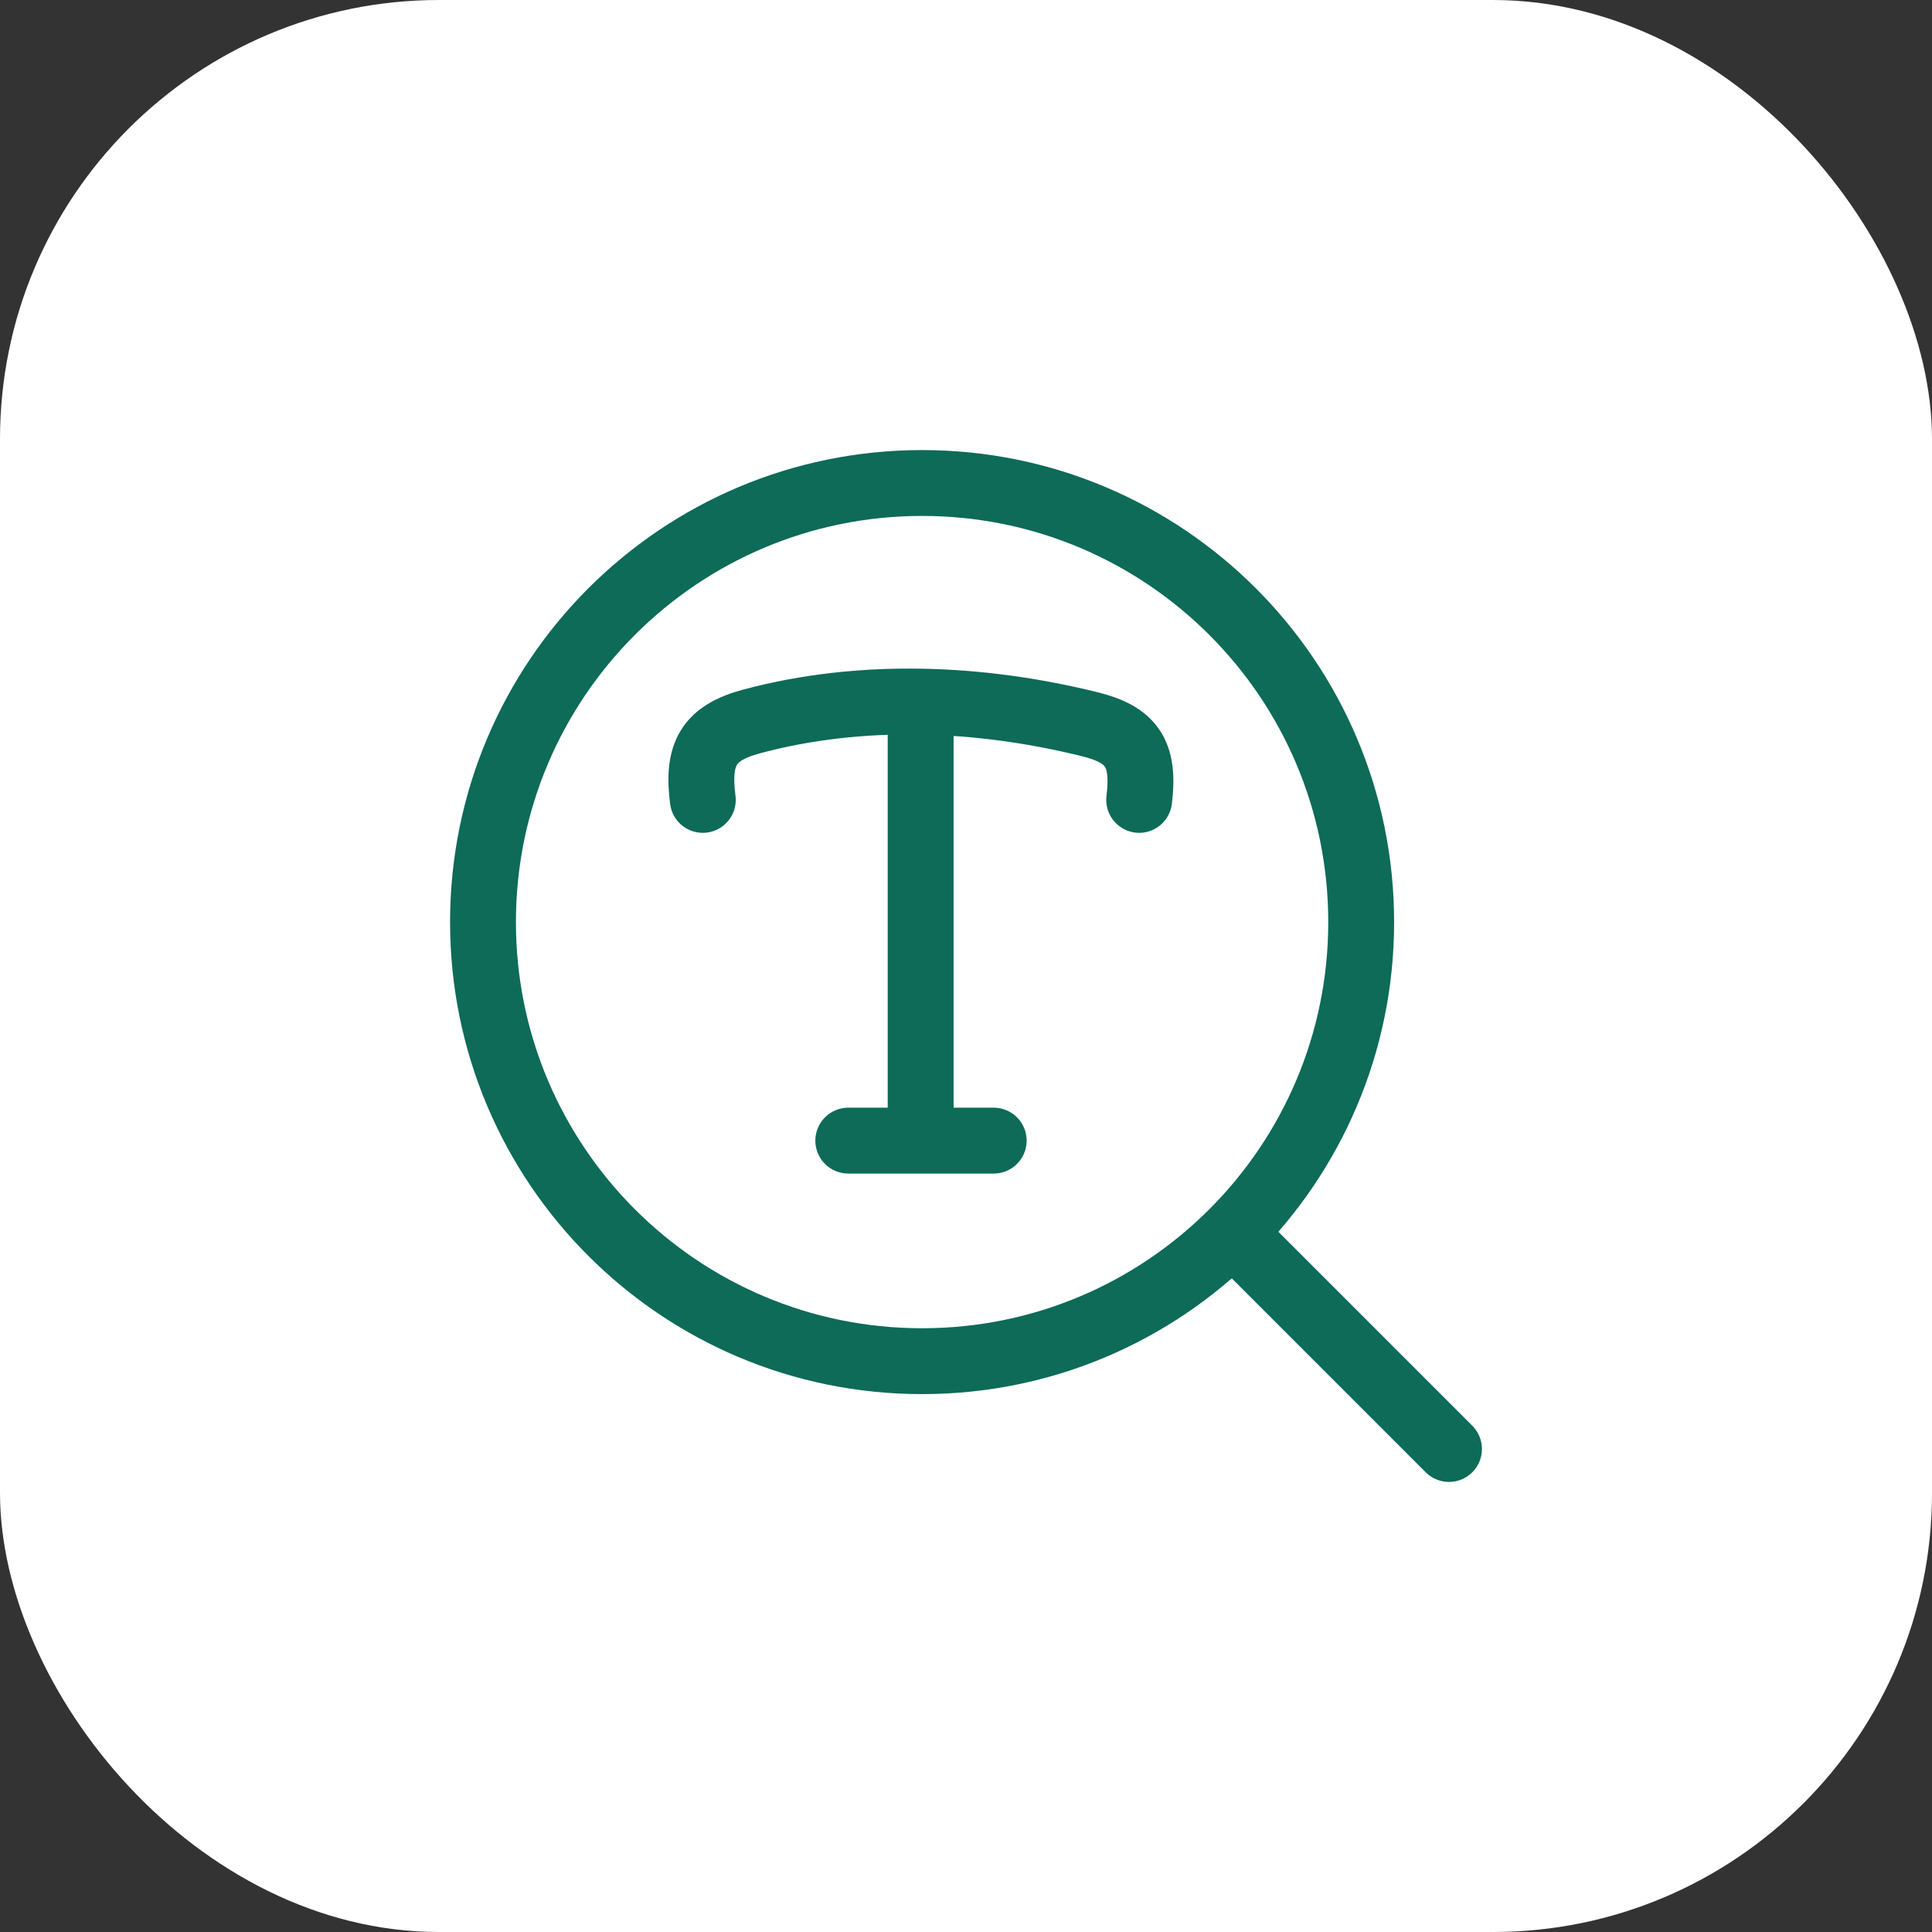
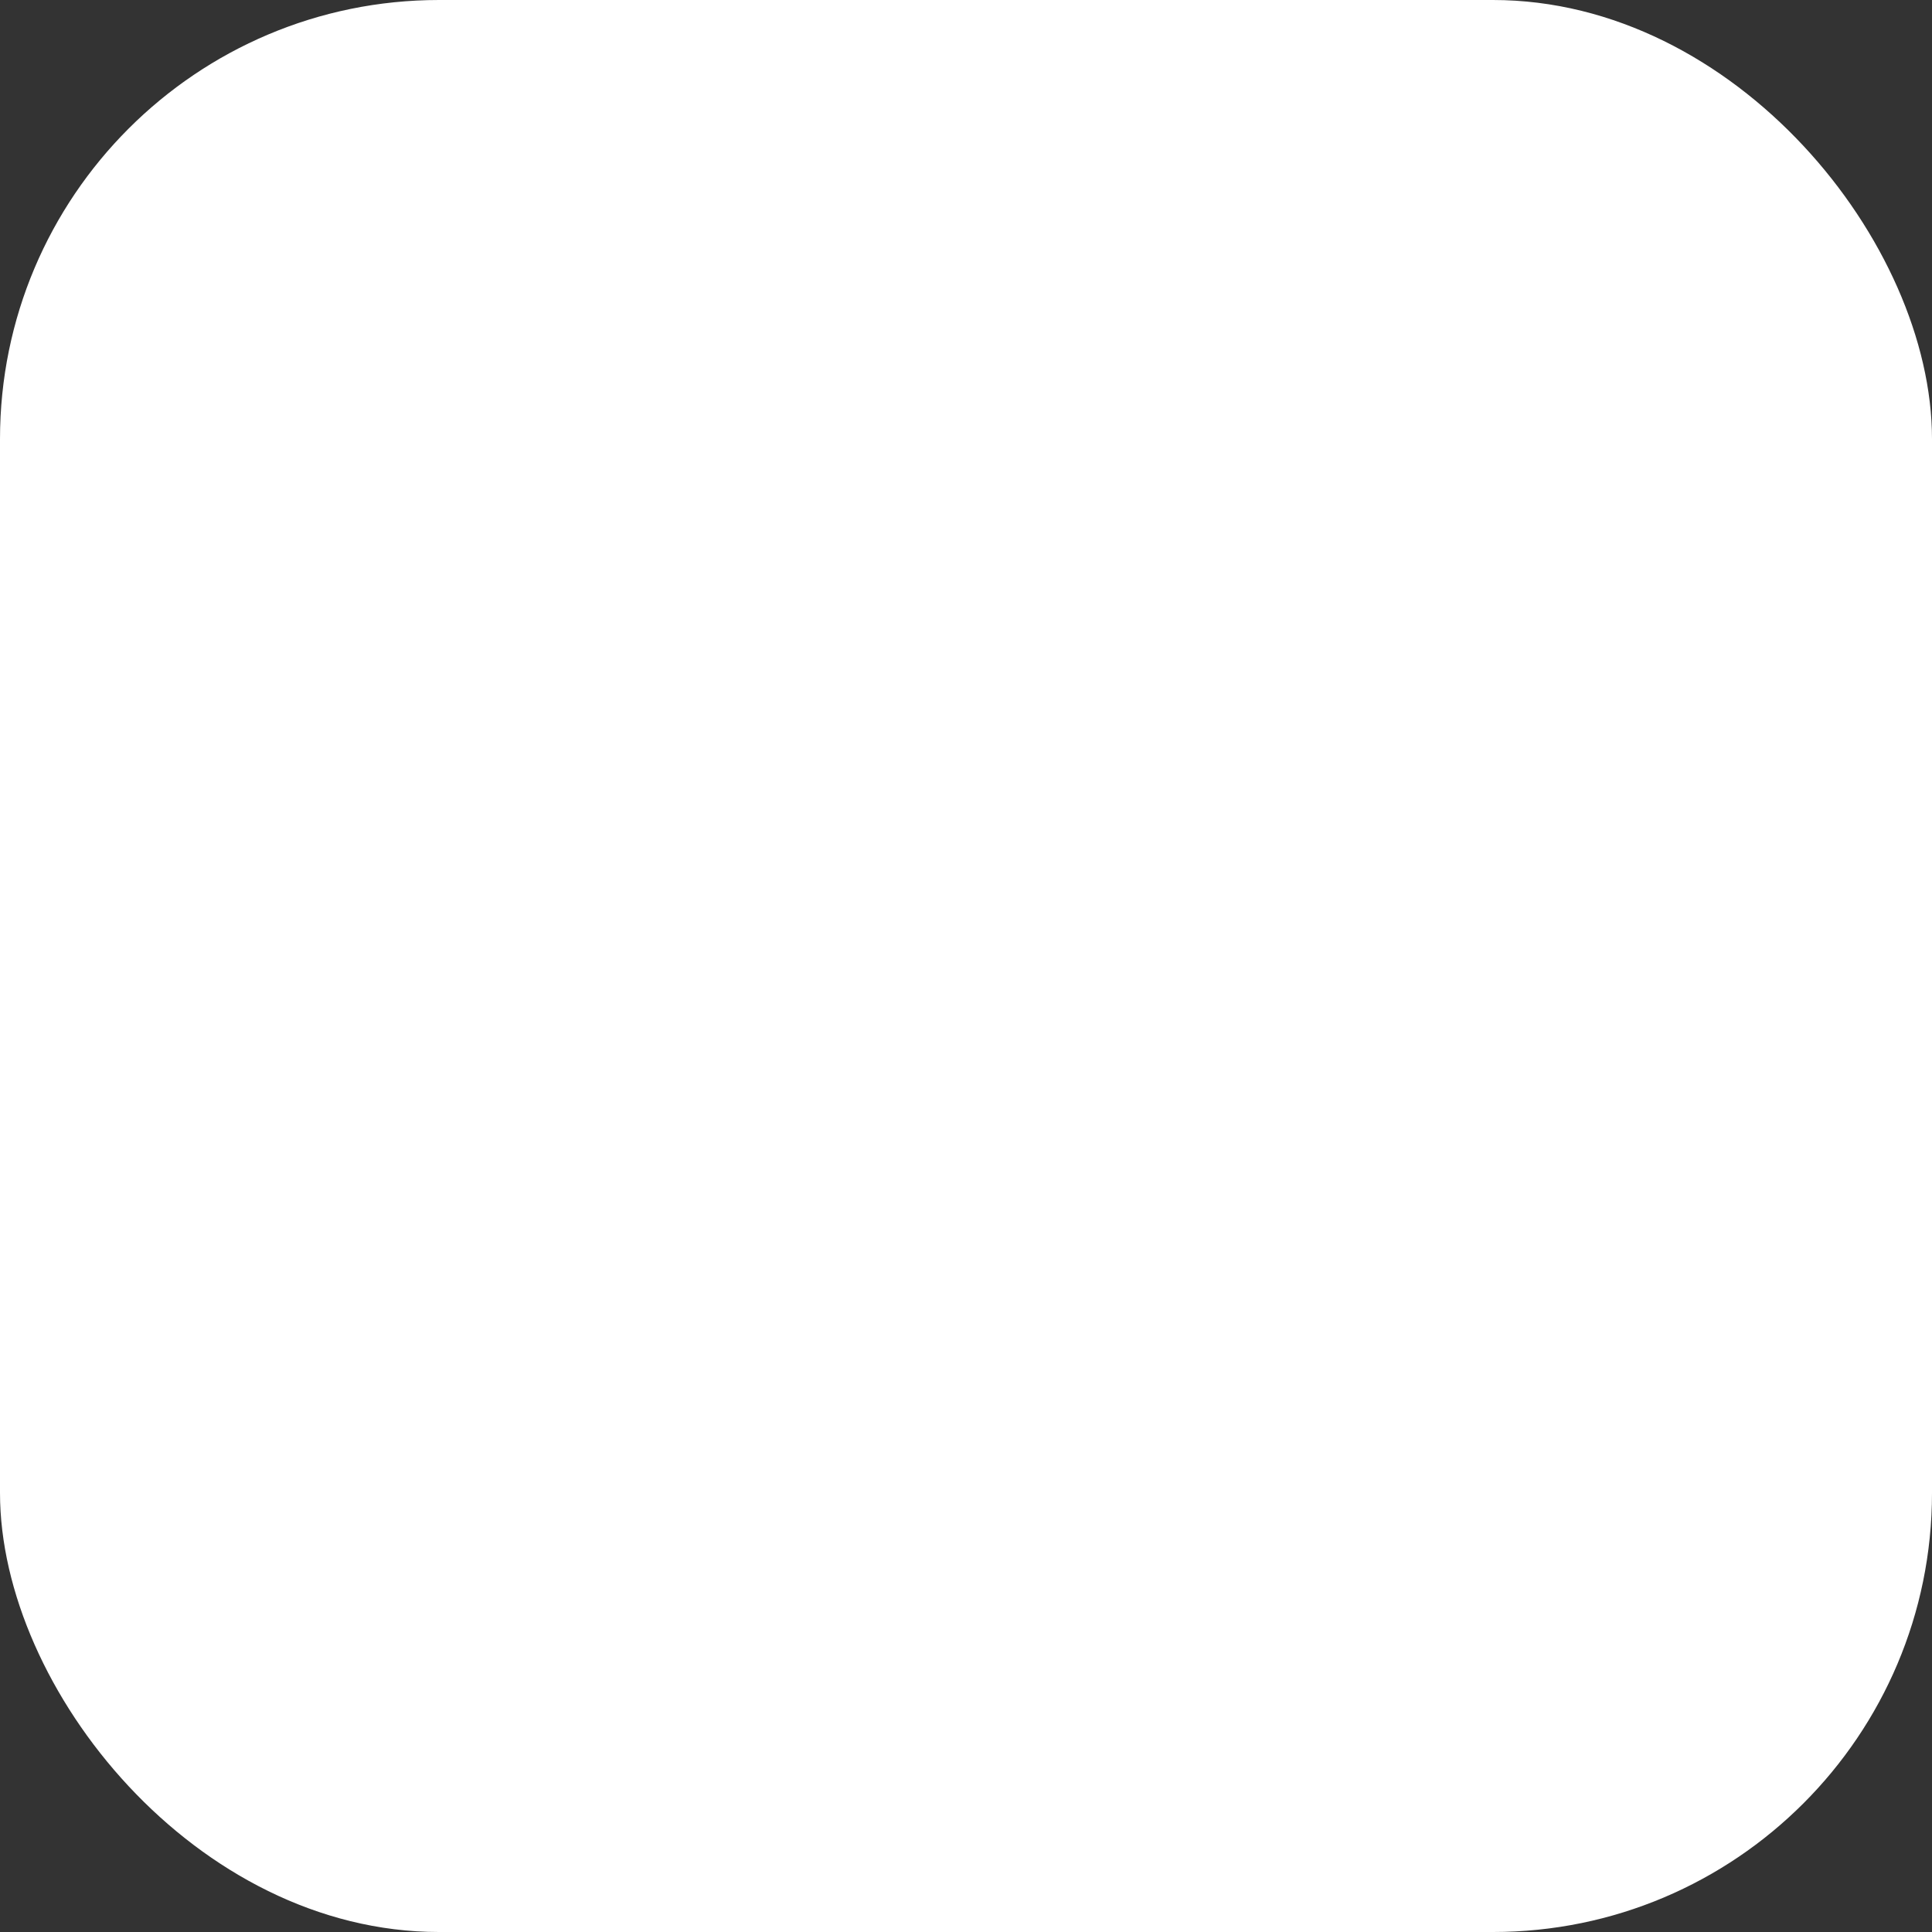
<svg xmlns="http://www.w3.org/2000/svg" width="44" height="44" viewBox="0 0 44 44" fill="none">
  <rect x="0" y="0" width="44" height="44" fill="#333333" stroke="none" />
  <rect width="44" height="44" rx="10" fill="white" />
-   <path d="M19.319 25.977H20.967M20.967 25.977H22.631M20.967 25.977V16.498M16.006 18.217C15.868 17.16 16.144 16.693 17.116 16.431C19.607 15.762 22.309 15.874 24.812 16.492C25.756 16.725 26.078 17.14 25.944 18.217" stroke="#0D6B58" stroke-width="1.5" stroke-linecap="round" stroke-linejoin="round" />
-   <path d="M21 31C26.523 31 31 26.523 31 21C31 15.477 26.523 11 21 11C15.477 11 11 15.477 11 21C11 26.523 15.477 31 21 31Z" stroke="#0D6B58" stroke-width="1.5" />
-   <path d="M28.5 28.5L33 33" stroke="#0D6B58" stroke-width="1.5" stroke-linecap="round" />
</svg>